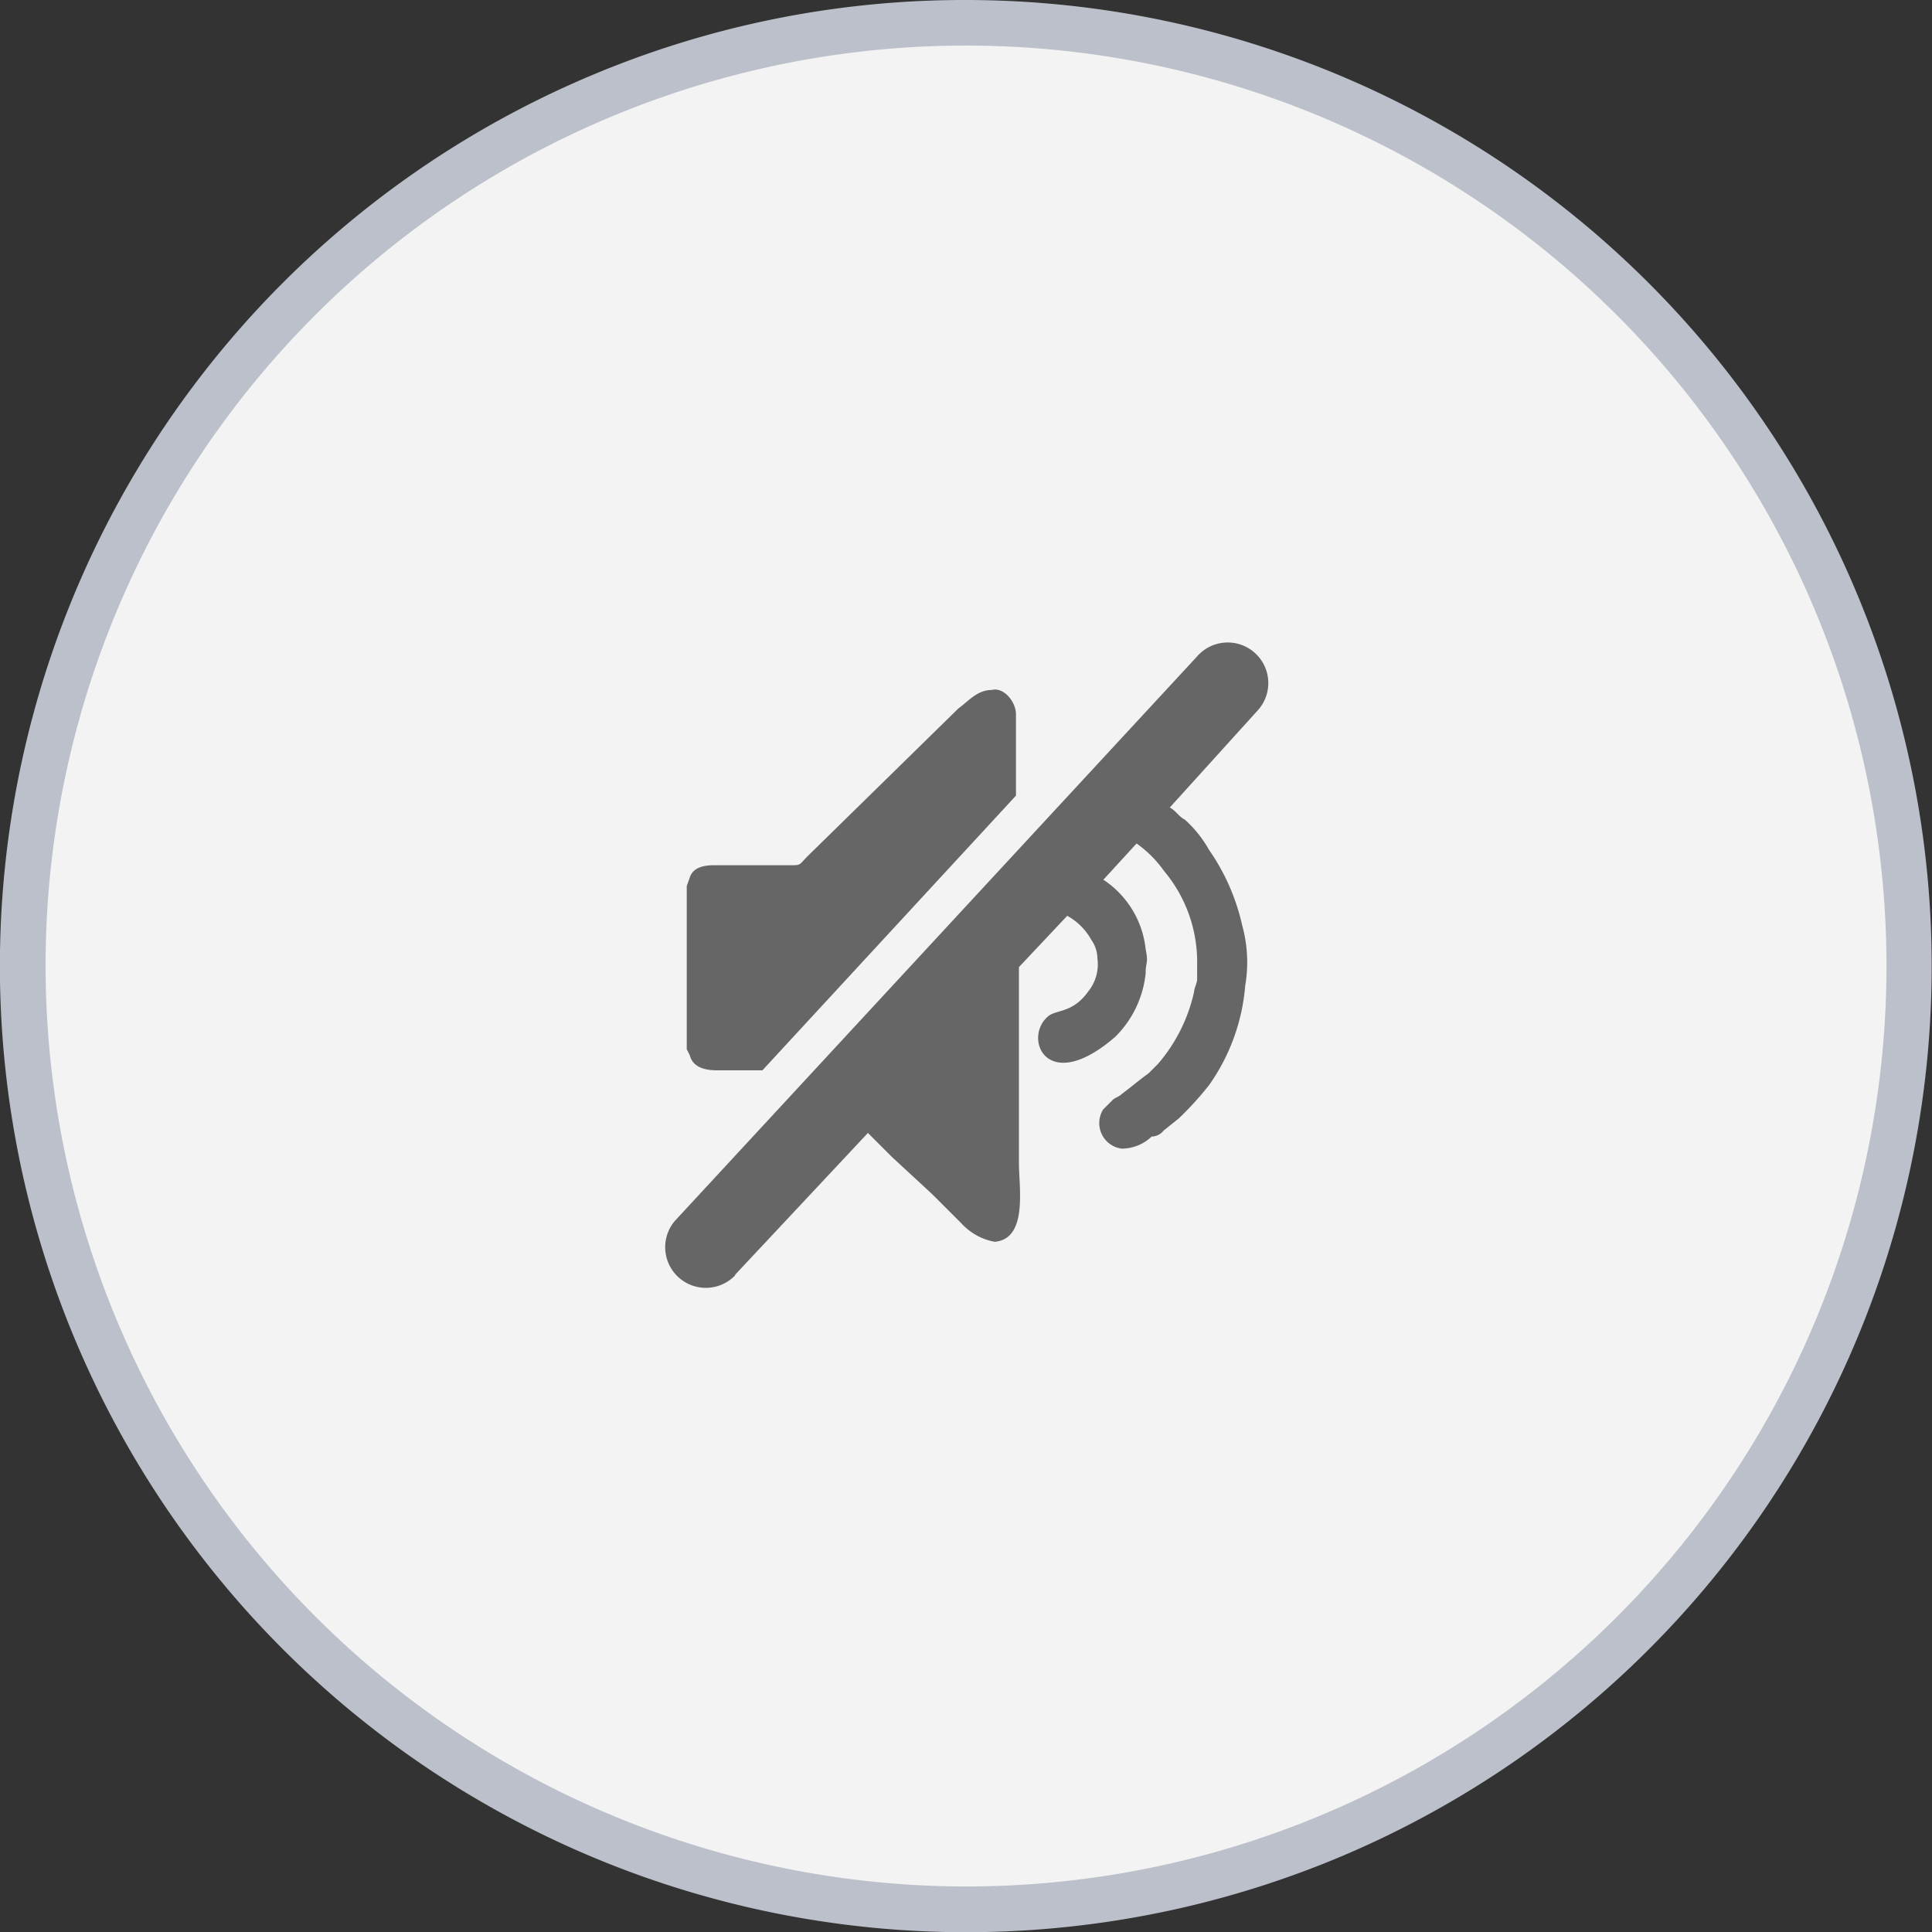
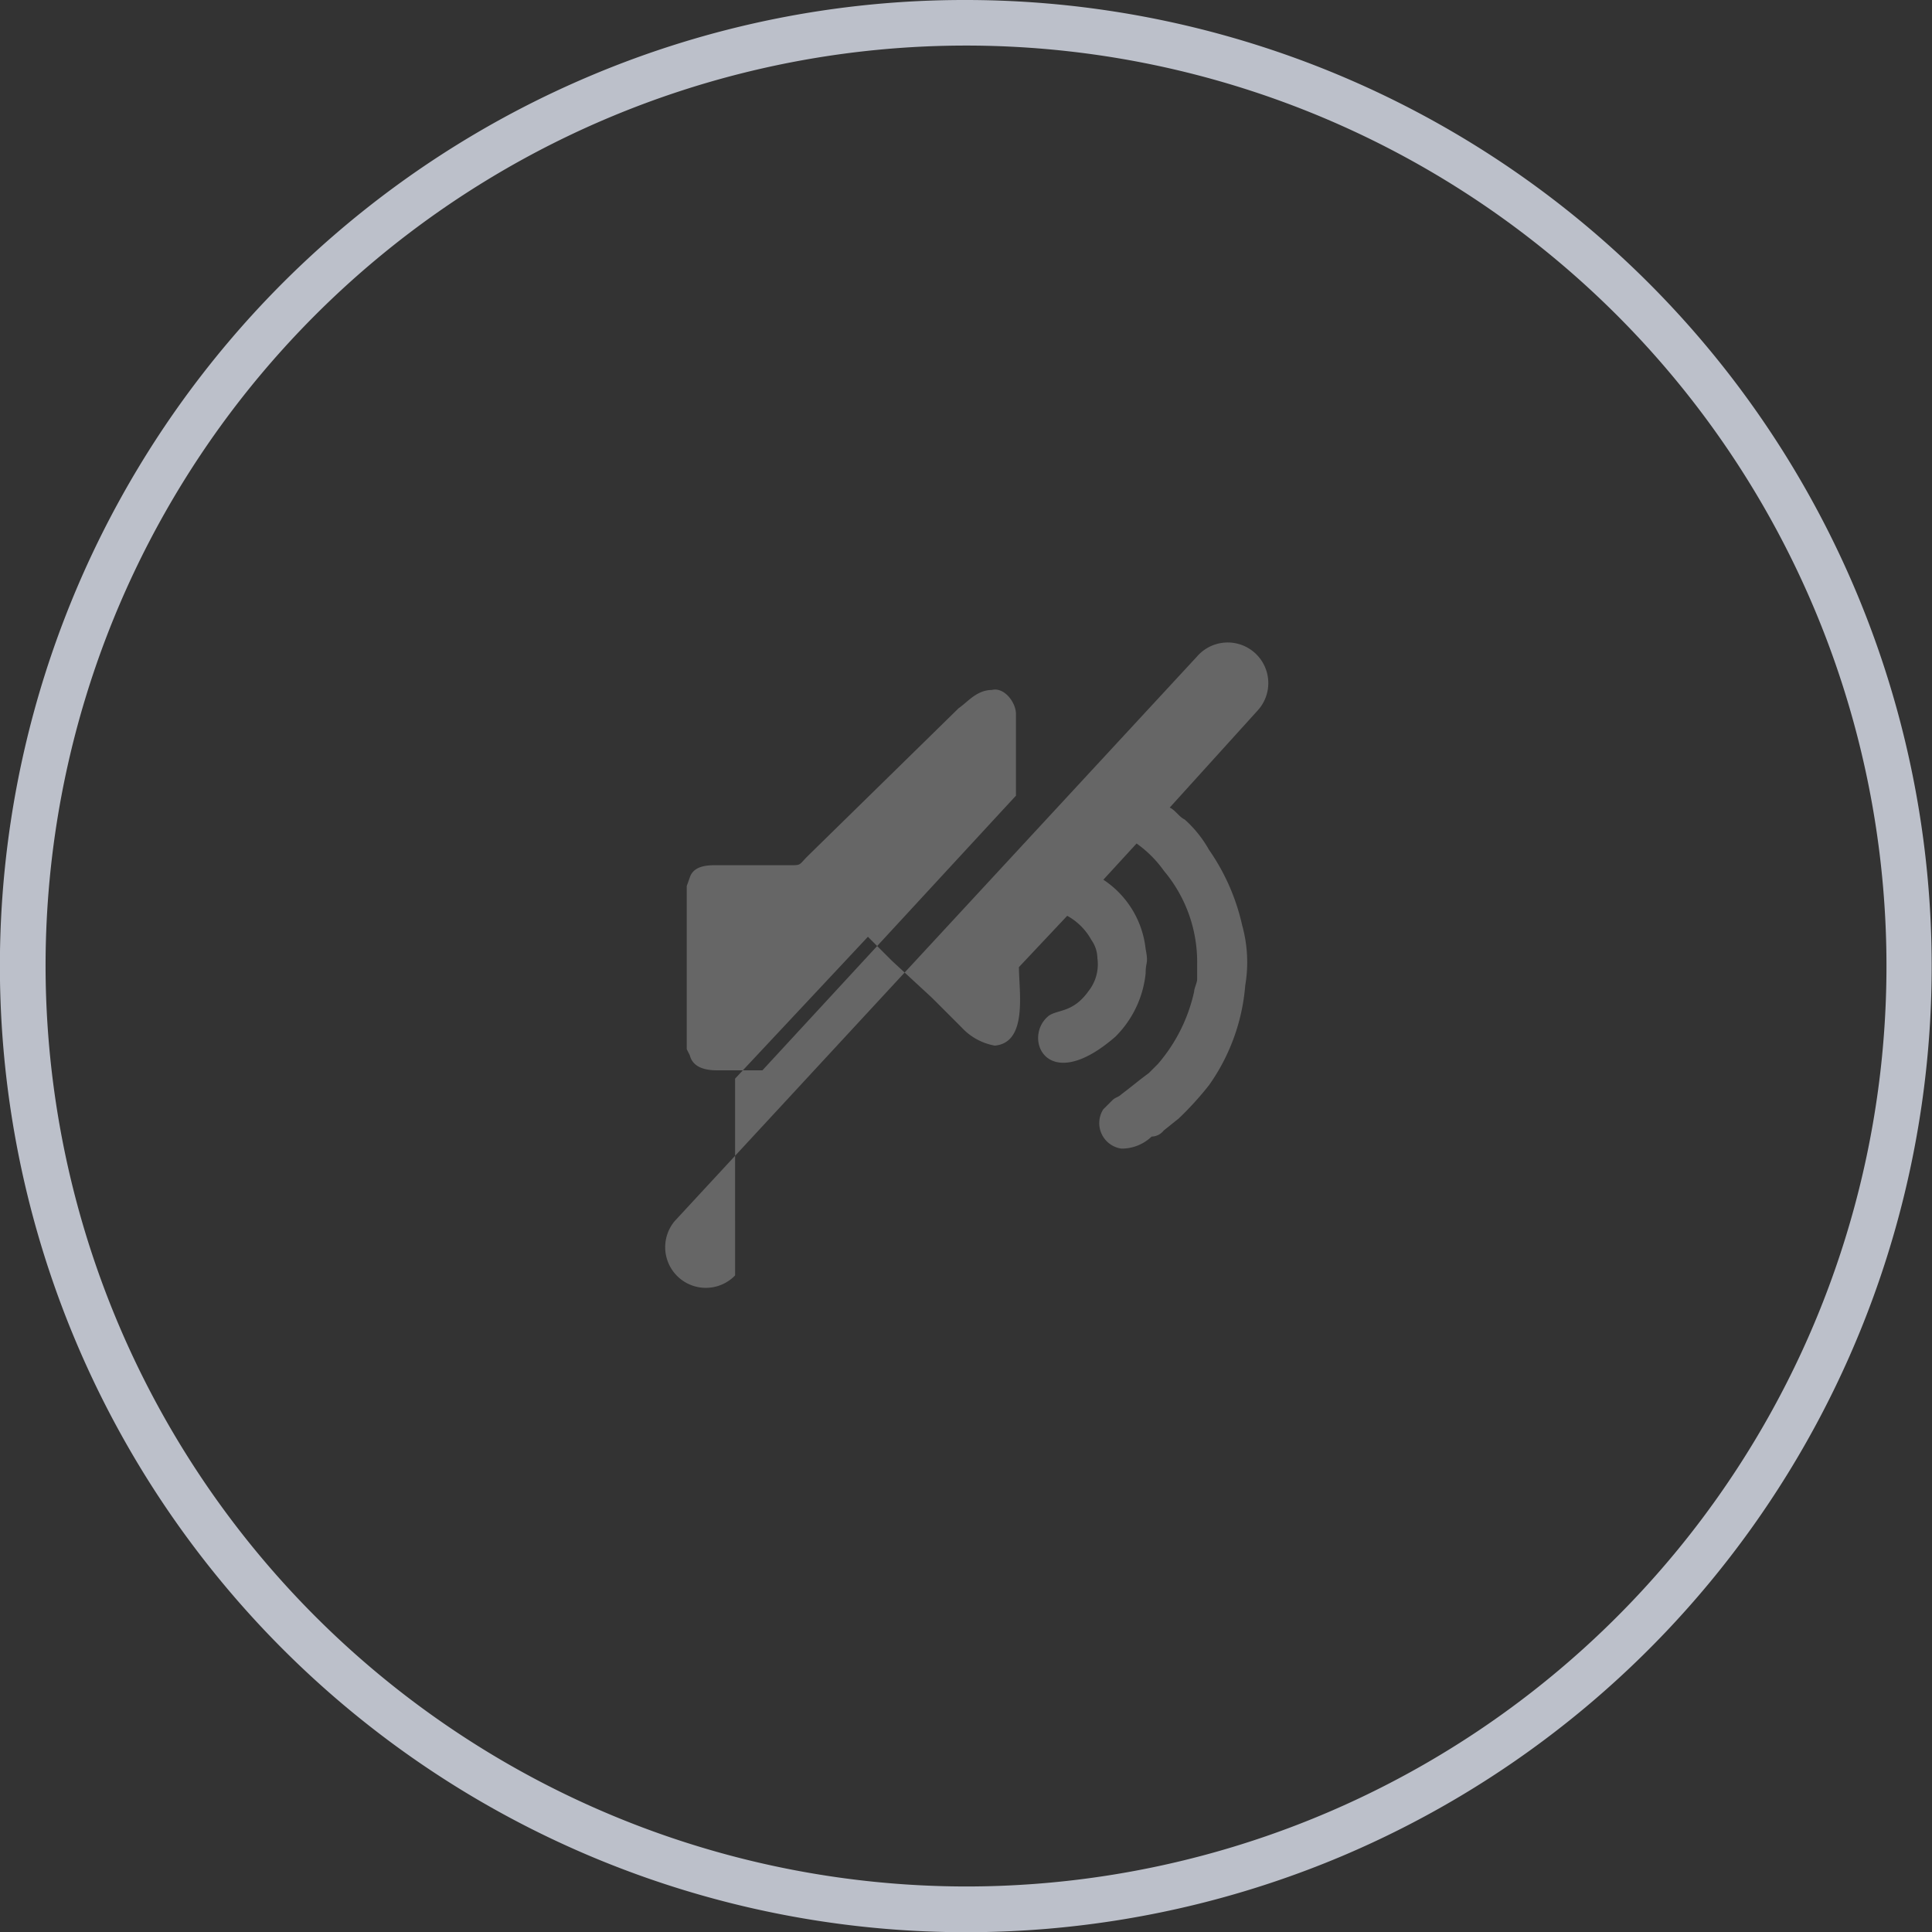
<svg xmlns="http://www.w3.org/2000/svg" width="42.399" height="42.399" viewBox="0 0 42.399 42.399">
  <rect x="0" y="0" width="42.399" height="42.399" fill="#333333" stroke="none" />
  <g transform="translate(-341.187 -132.275)">
-     <circle cx="20.7" cy="20.7" r="20.7" transform="translate(341.687 132.775)" fill="#f3f3f3" />
    <path d="M20.7-.5a21.205,21.205,0,0,1,8.252,40.733,21.2,21.2,0,0,1-16.5-39.067A21.067,21.067,0,0,1,20.7-.5Zm0,41.4A20.2,20.2,0,1,0,.5,20.7,20.223,20.223,0,0,0,20.7,40.9Z" transform="translate(341.687 132.775)" fill="#bcc0ca" />
-     <path d="M2297.319,160.265a.892.892,0,0,1-1.325-1.193l11.46-12.387a.891.891,0,1,1,1.324,1.192l-1.92,2.12c.132.066.2.2.331.265a2.6,2.6,0,0,1,.53.662,4.679,4.679,0,0,1,.728,1.656,3.03,3.03,0,0,1,.067,1.325,4.388,4.388,0,0,1-.795,2.186,7.067,7.067,0,0,1-.663.729l-.331.265a.345.345,0,0,1-.265.133.95.95,0,0,1-.662.264.565.565,0,0,1-.4-.861l.2-.2c.066-.066.133-.066.2-.132.265-.2.331-.265.6-.464l.2-.2a3.616,3.616,0,0,0,.795-1.589c0-.067.066-.2.066-.265v-.332a3.106,3.106,0,0,0-.729-2.053,2.523,2.523,0,0,0-.6-.6l-.729.795a2.088,2.088,0,0,1,.928,1.523c.066.331,0,.265,0,.53a2.289,2.289,0,0,1-.663,1.391c-1.523,1.325-2.054,0-1.457-.463.2-.133.53-.067.861-.53a.952.952,0,0,0,.2-.729.712.712,0,0,0-.132-.4,1.348,1.348,0,0,0-.53-.53l-1.06,1.126v4.305c0,.531.2,1.657-.53,1.723a1.3,1.3,0,0,1-.728-.4c-.2-.2-.4-.4-.53-.53l-.133-.132-.861-.795-.132-.132-.4-.4-2.915,3.113Zm-1.061-8.546V155.3l.067.133c.066.265.331.331.6.331h.994l5.564-6.028v-1.789c0-.265-.265-.6-.53-.53-.331,0-.53.265-.728.4l-3.313,3.246c-.2.2-.132.2-.4.2h-1.656c-.265,0-.464.067-.53.266Z" transform="translate(-1940)" fill="#666" fill-rule="evenodd" />
+     <path d="M2297.319,160.265a.892.892,0,0,1-1.325-1.193l11.46-12.387a.891.891,0,1,1,1.324,1.192l-1.92,2.12c.132.066.2.2.331.265a2.6,2.6,0,0,1,.53.662,4.679,4.679,0,0,1,.728,1.656,3.03,3.03,0,0,1,.067,1.325,4.388,4.388,0,0,1-.795,2.186,7.067,7.067,0,0,1-.663.729l-.331.265a.345.345,0,0,1-.265.133.95.95,0,0,1-.662.264.565.565,0,0,1-.4-.861l.2-.2c.066-.066.133-.066.2-.132.265-.2.331-.265.6-.464l.2-.2a3.616,3.616,0,0,0,.795-1.589c0-.067.066-.2.066-.265v-.332a3.106,3.106,0,0,0-.729-2.053,2.523,2.523,0,0,0-.6-.6l-.729.795a2.088,2.088,0,0,1,.928,1.523c.066.331,0,.265,0,.53a2.289,2.289,0,0,1-.663,1.391c-1.523,1.325-2.054,0-1.457-.463.2-.133.53-.067.861-.53a.952.952,0,0,0,.2-.729.712.712,0,0,0-.132-.4,1.348,1.348,0,0,0-.53-.53l-1.06,1.126c0,.531.2,1.657-.53,1.723a1.3,1.3,0,0,1-.728-.4c-.2-.2-.4-.4-.53-.53l-.133-.132-.861-.795-.132-.132-.4-.4-2.915,3.113Zm-1.061-8.546V155.3l.067.133c.066.265.331.331.6.331h.994l5.564-6.028v-1.789c0-.265-.265-.6-.53-.53-.331,0-.53.265-.728.4l-3.313,3.246c-.2.2-.132.2-.4.2h-1.656c-.265,0-.464.067-.53.266Z" transform="translate(-1940)" fill="#666" fill-rule="evenodd" />
  </g>
</svg>